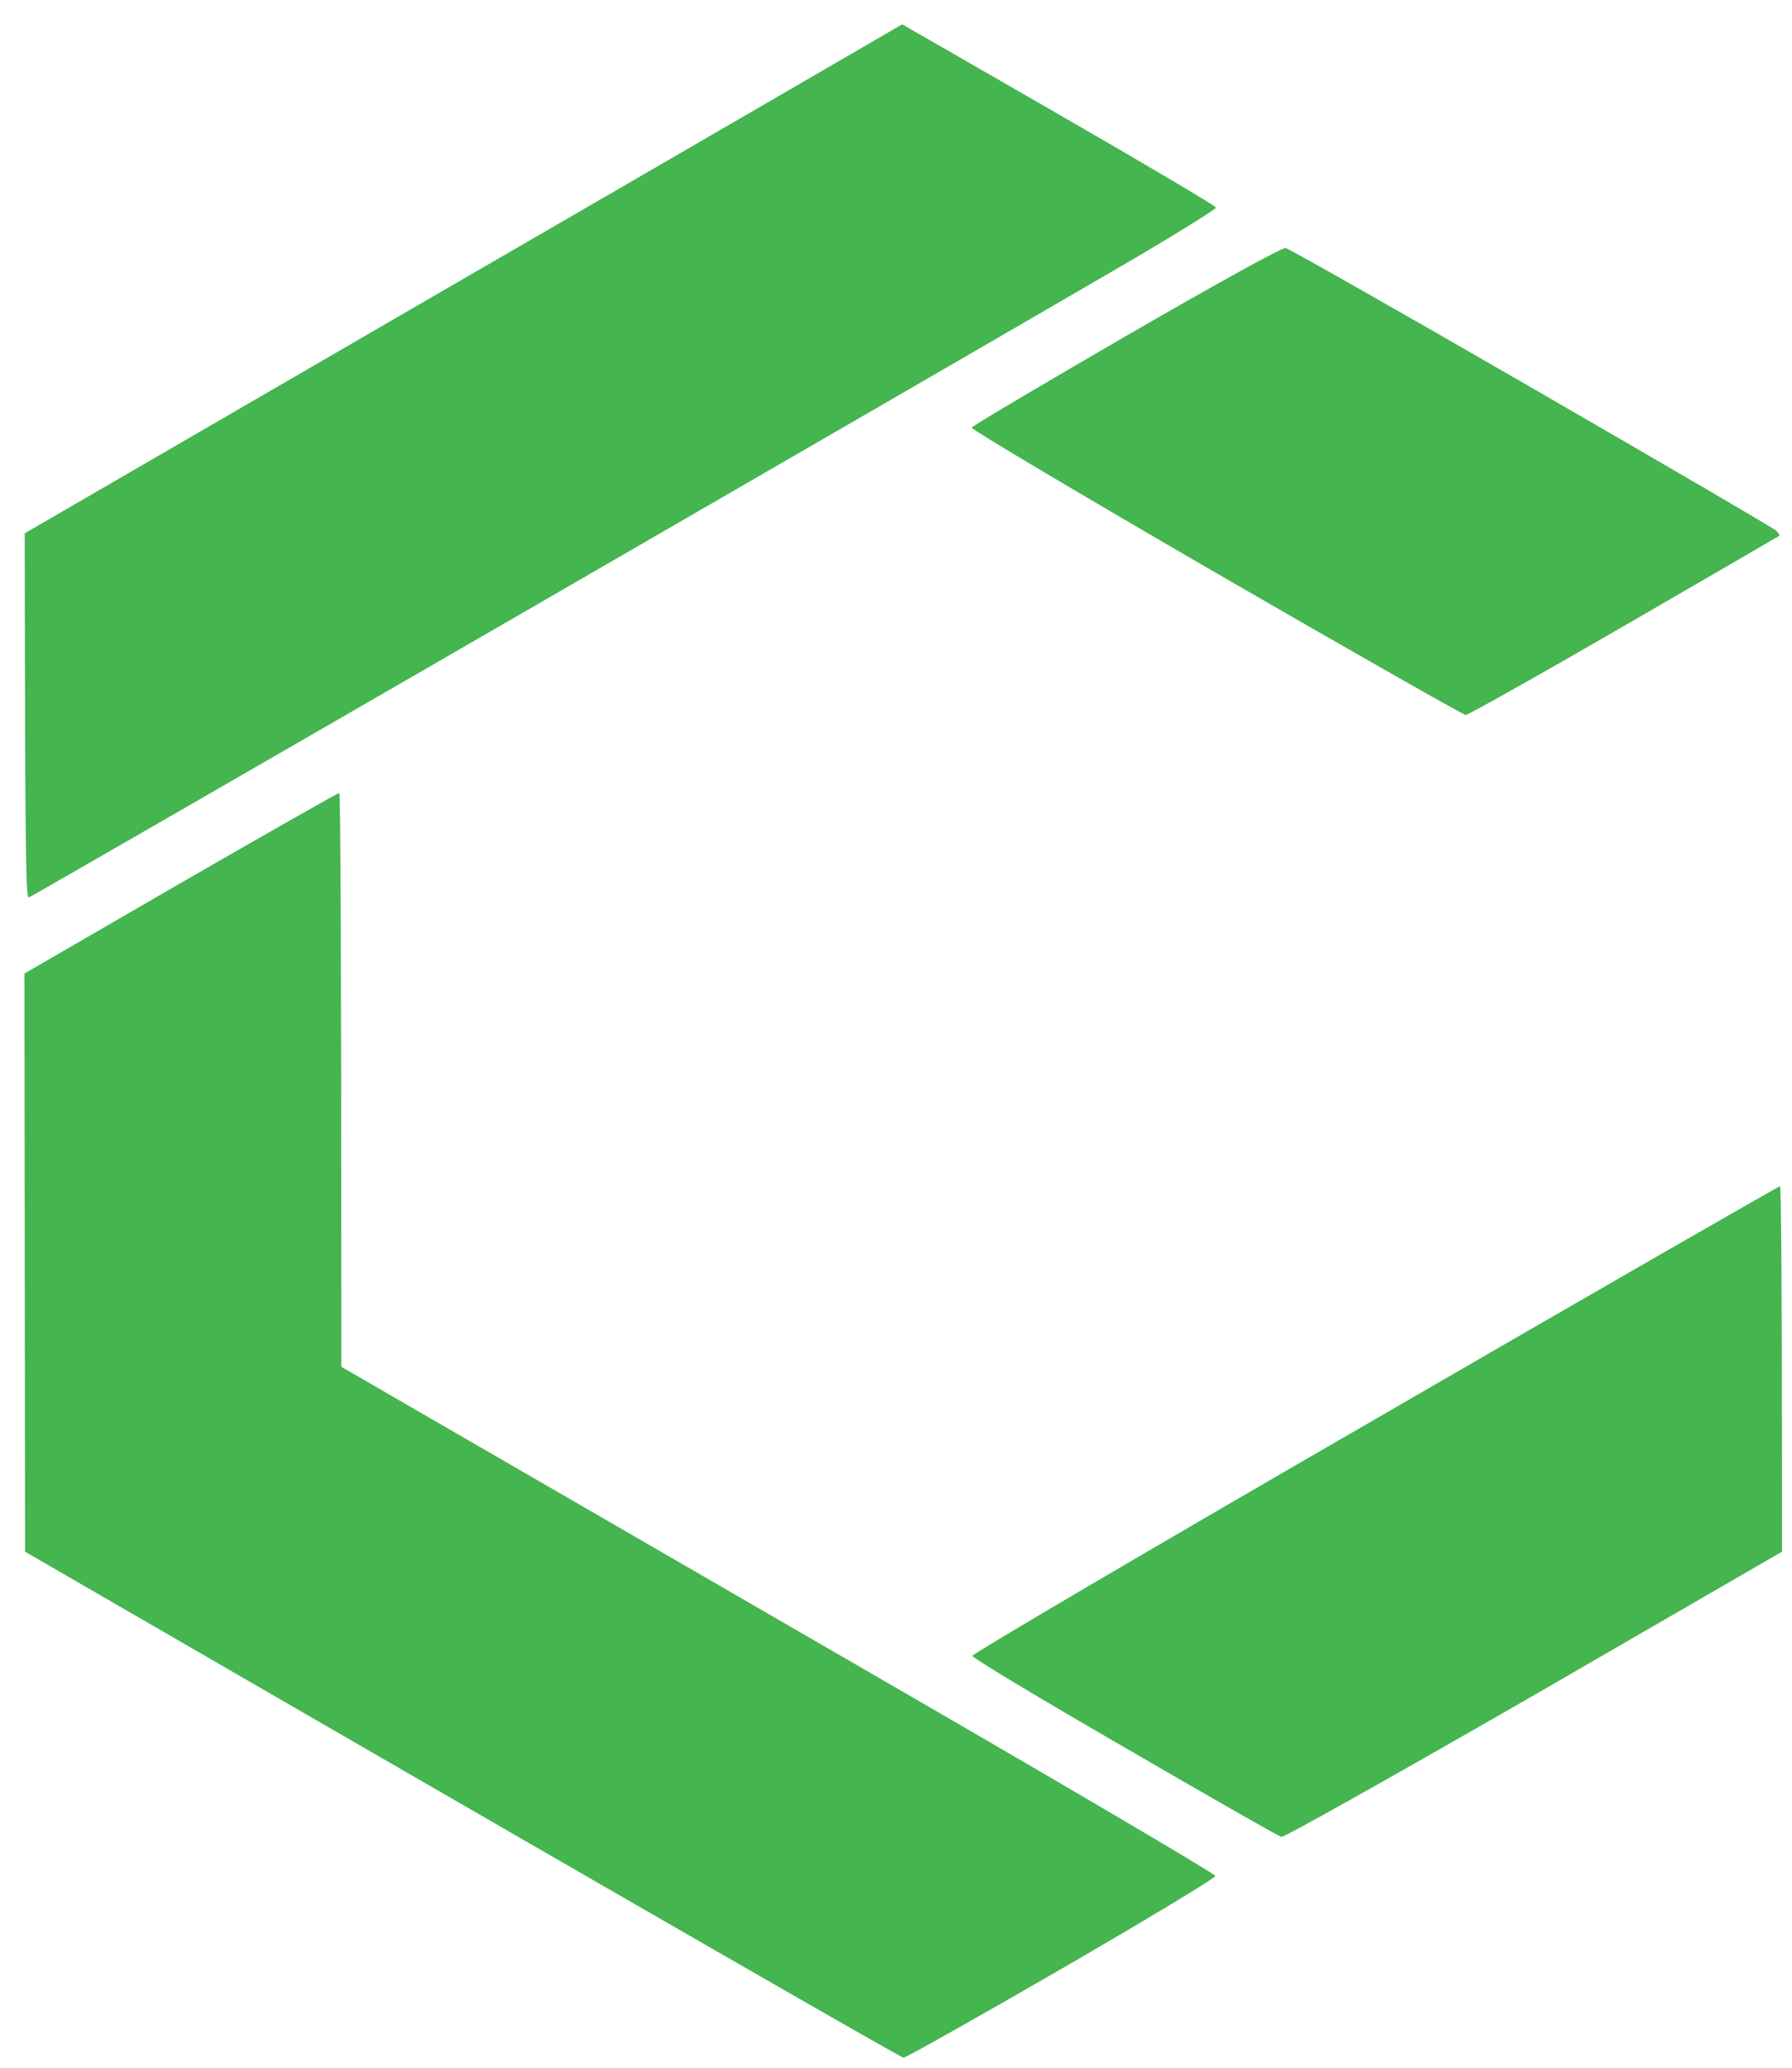
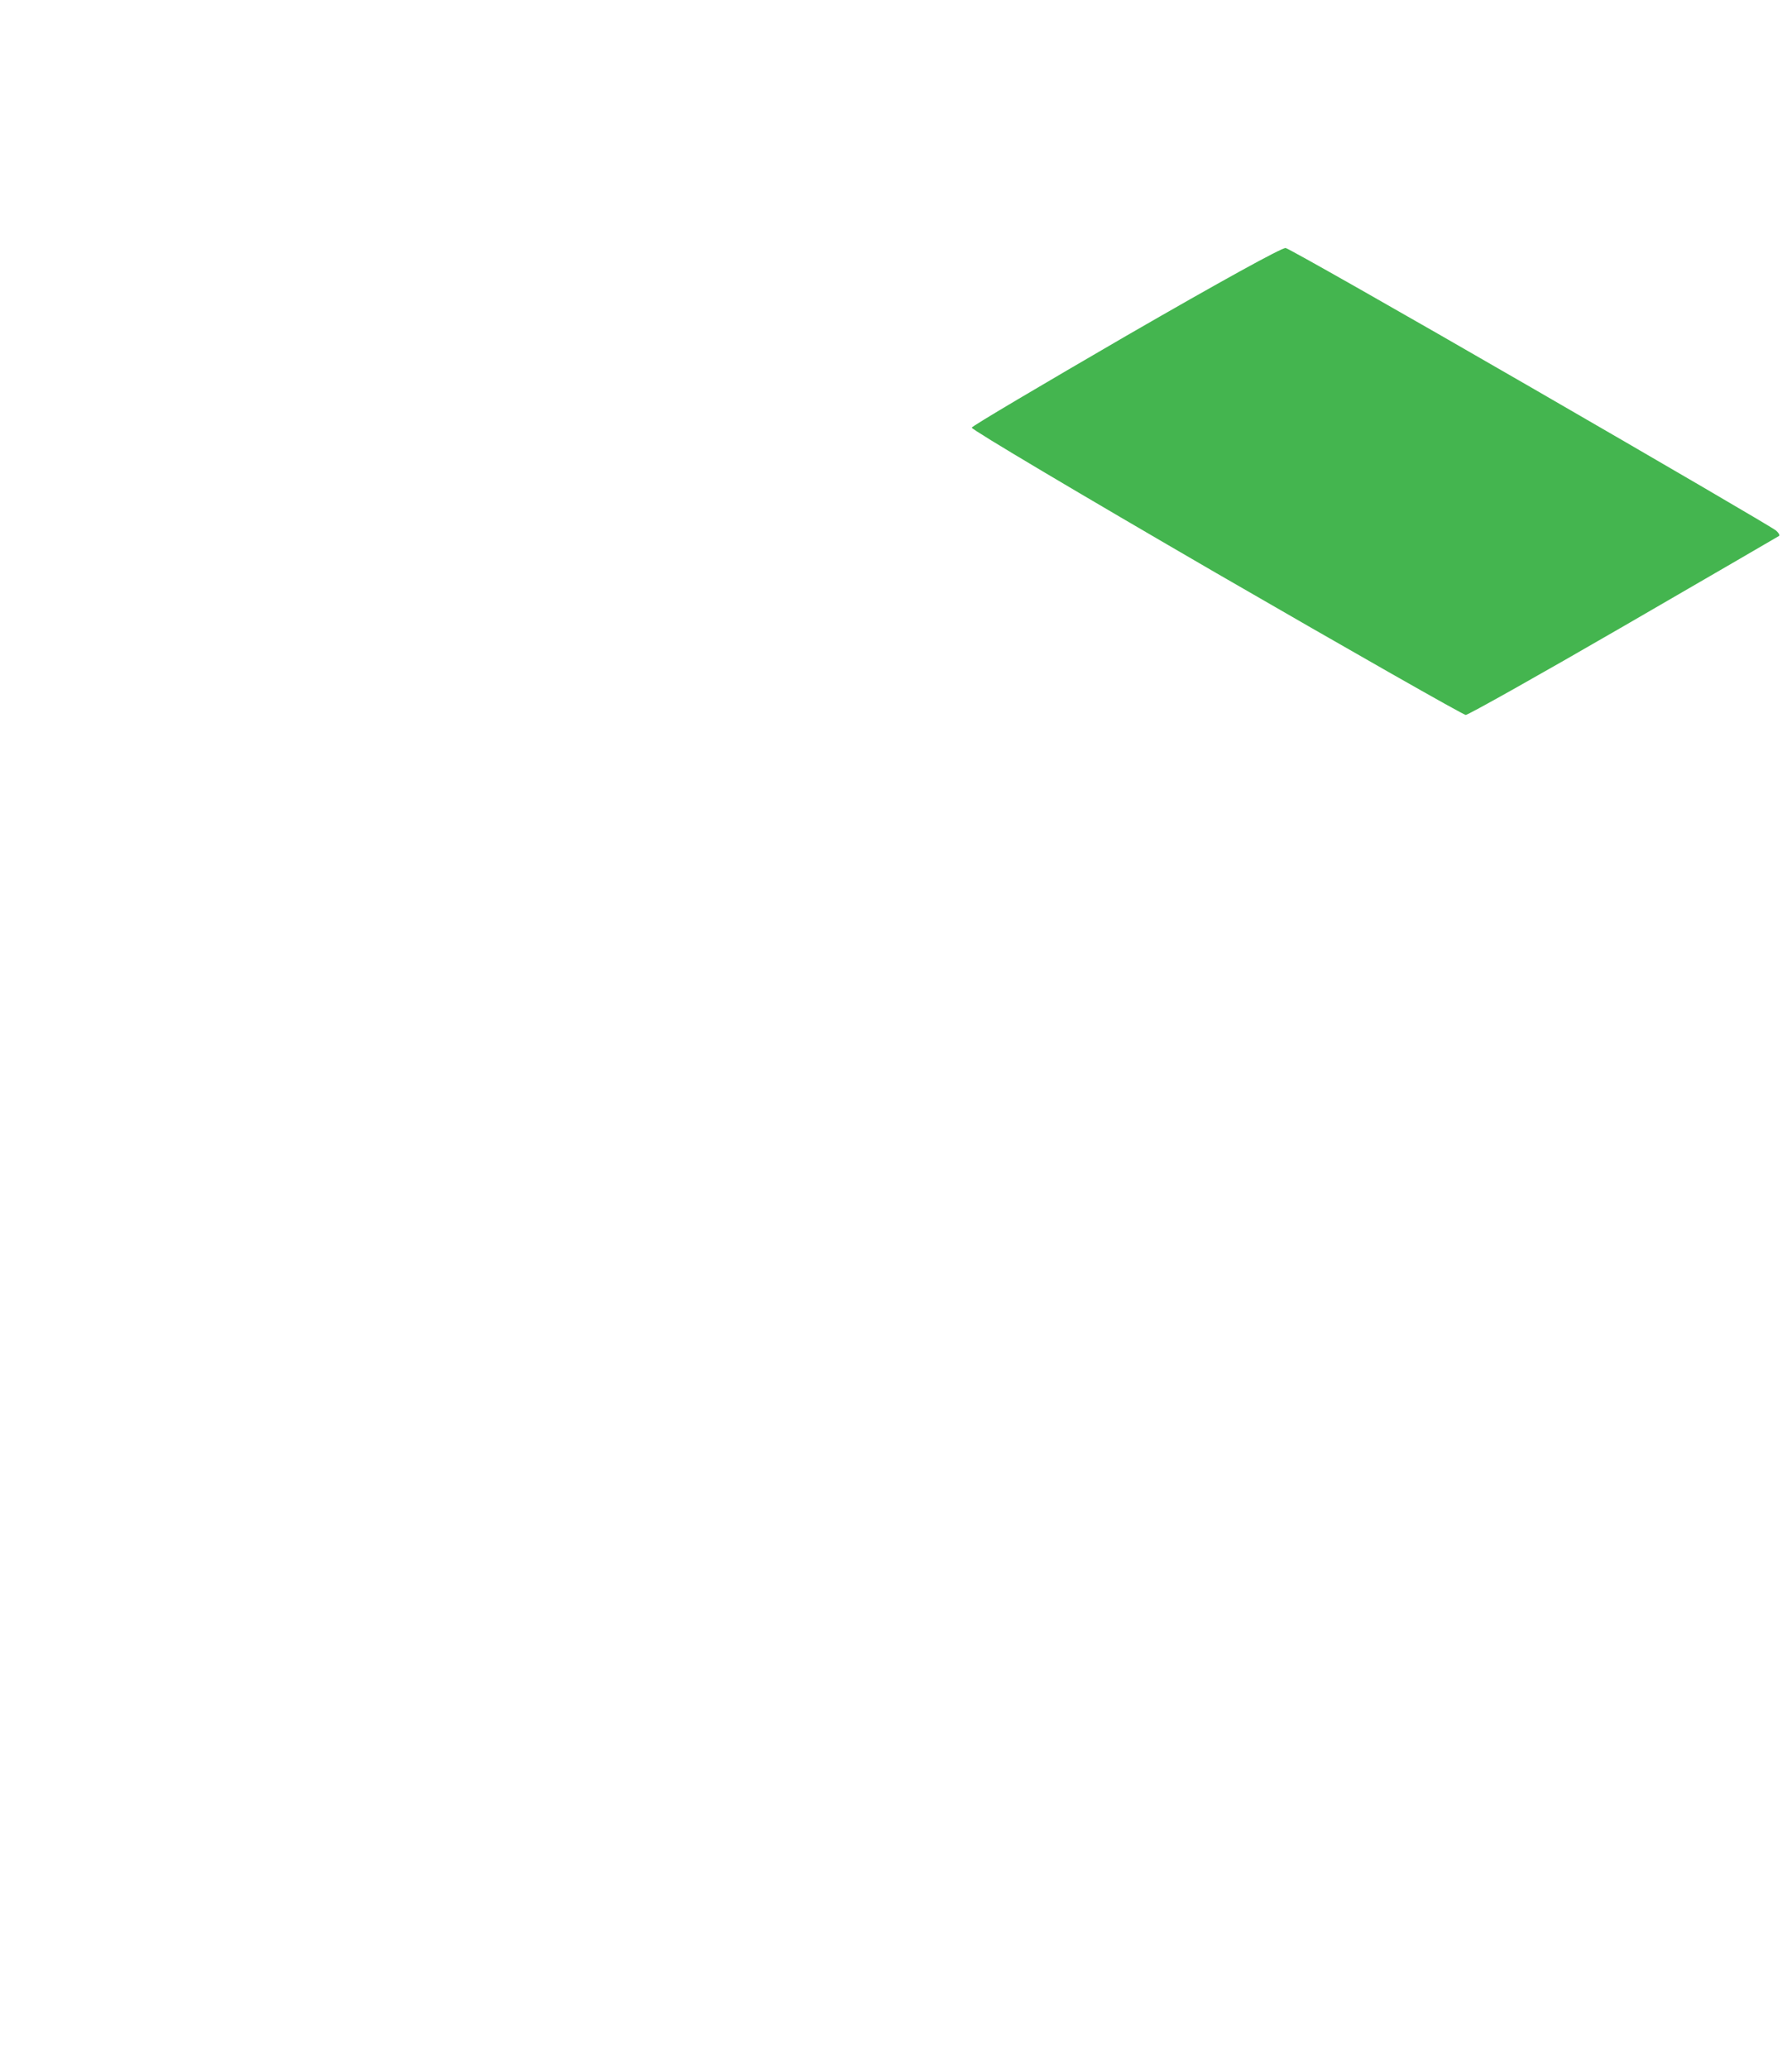
<svg xmlns="http://www.w3.org/2000/svg" width="52" height="60" viewBox="0 0 52 60" fill="none">
-   <path d="M0.718 15.475L13.447 8.091C20.449 4.037 26.176 0.708 26.176 0.708C26.176 0.699 28.063 1.787 30.43 3.151L30.713 3.314C33.212 4.753 35.268 5.971 35.285 6.022C35.302 6.064 33.874 6.95 32.107 7.972C30.34 9.002 22.607 13.482 14.917 17.927C7.227 22.373 0.888 26.026 0.837 26.043C0.752 26.069 0.727 24.979 0.718 15.475Z" fill="#44B54F" />
  <path d="M28.198 12.409C28.215 12.358 30.238 11.165 32.685 9.743C35.429 8.159 37.205 7.18 37.307 7.197C37.401 7.214 40.613 9.036 44.445 11.251C48.277 13.465 51.472 15.33 51.54 15.398C51.608 15.458 51.651 15.526 51.625 15.551C51.599 15.568 49.577 16.744 47.121 18.166C44.666 19.588 42.601 20.746 42.533 20.746C42.465 20.746 39.202 18.89 35.285 16.624C31.368 14.351 28.181 12.46 28.198 12.409Z" fill="#44B54F" />
-   <path d="M0.71 28.249L5.239 25.626C7.737 24.187 9.802 23.011 9.844 23.011C9.878 23.011 9.904 26.759 9.904 39.66L12.215 40.998C13.49 41.738 19.2 45.034 24.901 48.338C30.603 51.634 35.268 54.376 35.268 54.436C35.268 54.496 33.263 55.705 30.807 57.127C28.351 58.549 26.286 59.708 26.218 59.708C26.151 59.708 20.381 56.403 0.727 45.026L0.71 28.249Z" fill="#44B54F" />
-   <path d="M28.215 48.049C28.215 47.989 33.475 44.898 39.899 41.185C46.323 37.463 51.608 34.423 51.651 34.423C51.684 34.423 51.71 36.808 51.71 45.026L44.513 49.19C40.545 51.472 37.248 53.329 37.18 53.303C37.112 53.286 35.064 52.12 32.634 50.706C30.204 49.301 28.215 48.108 28.215 48.049Z" fill="#44B54F" />
</svg>